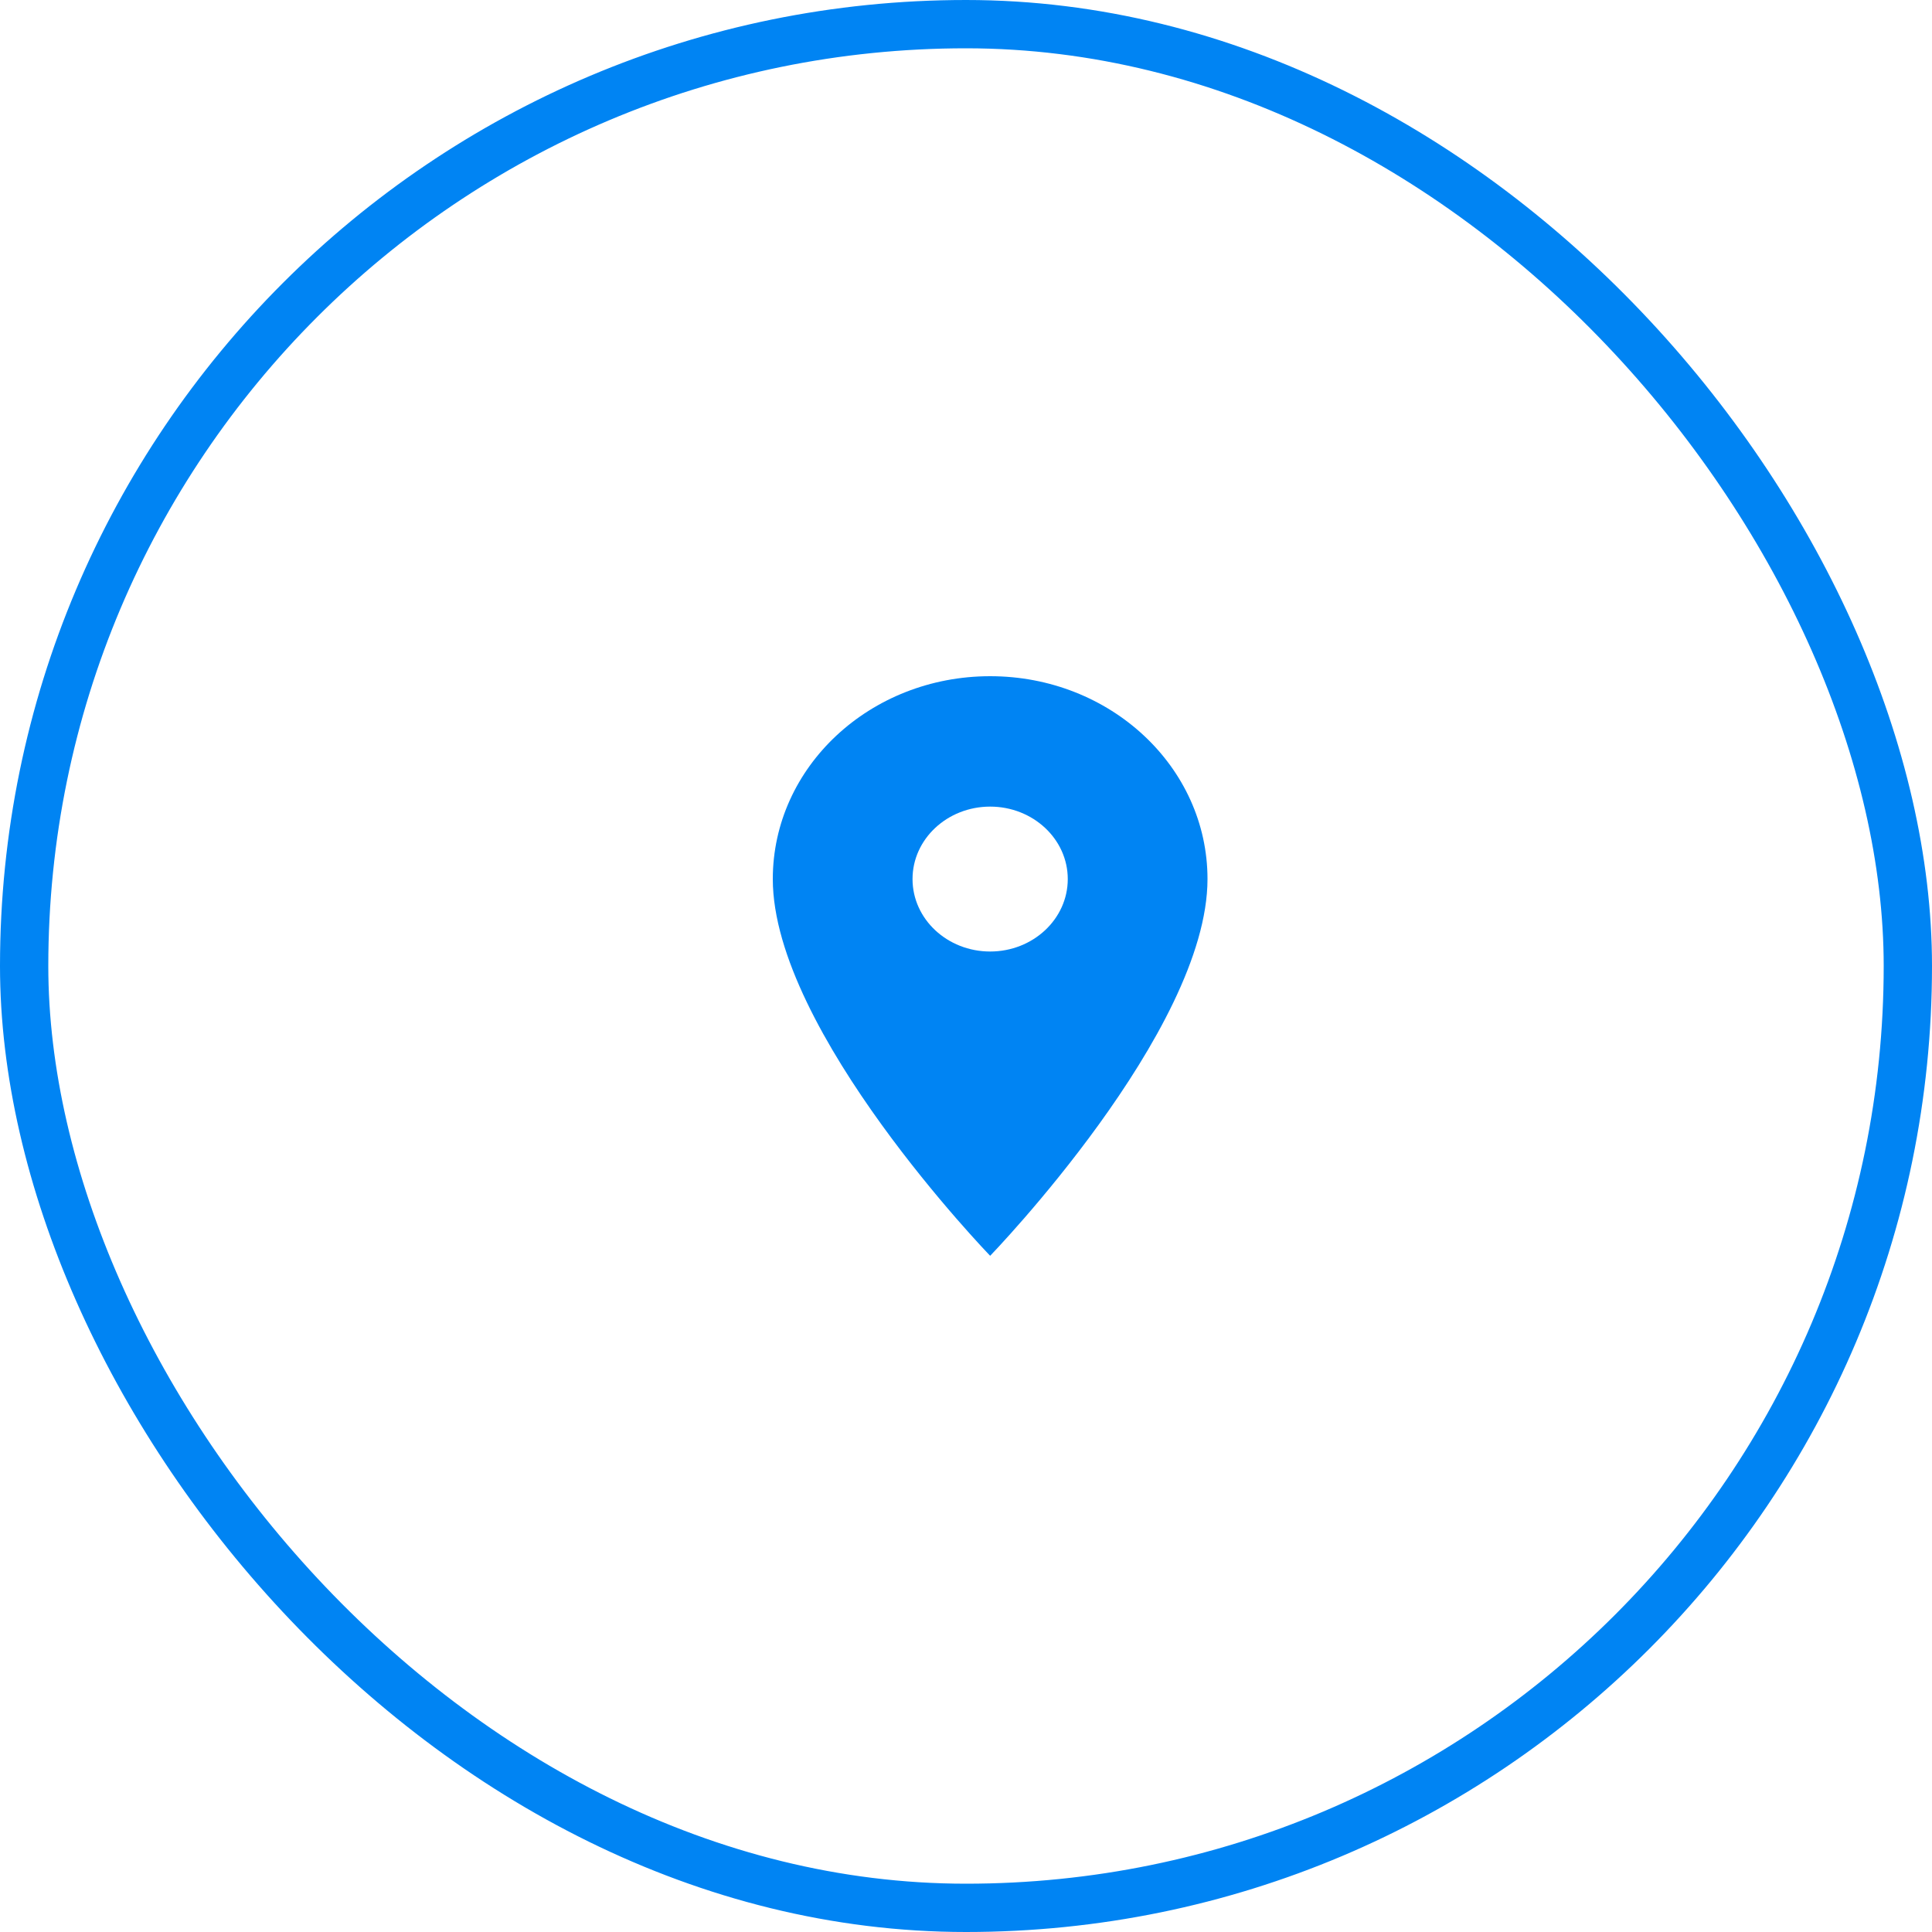
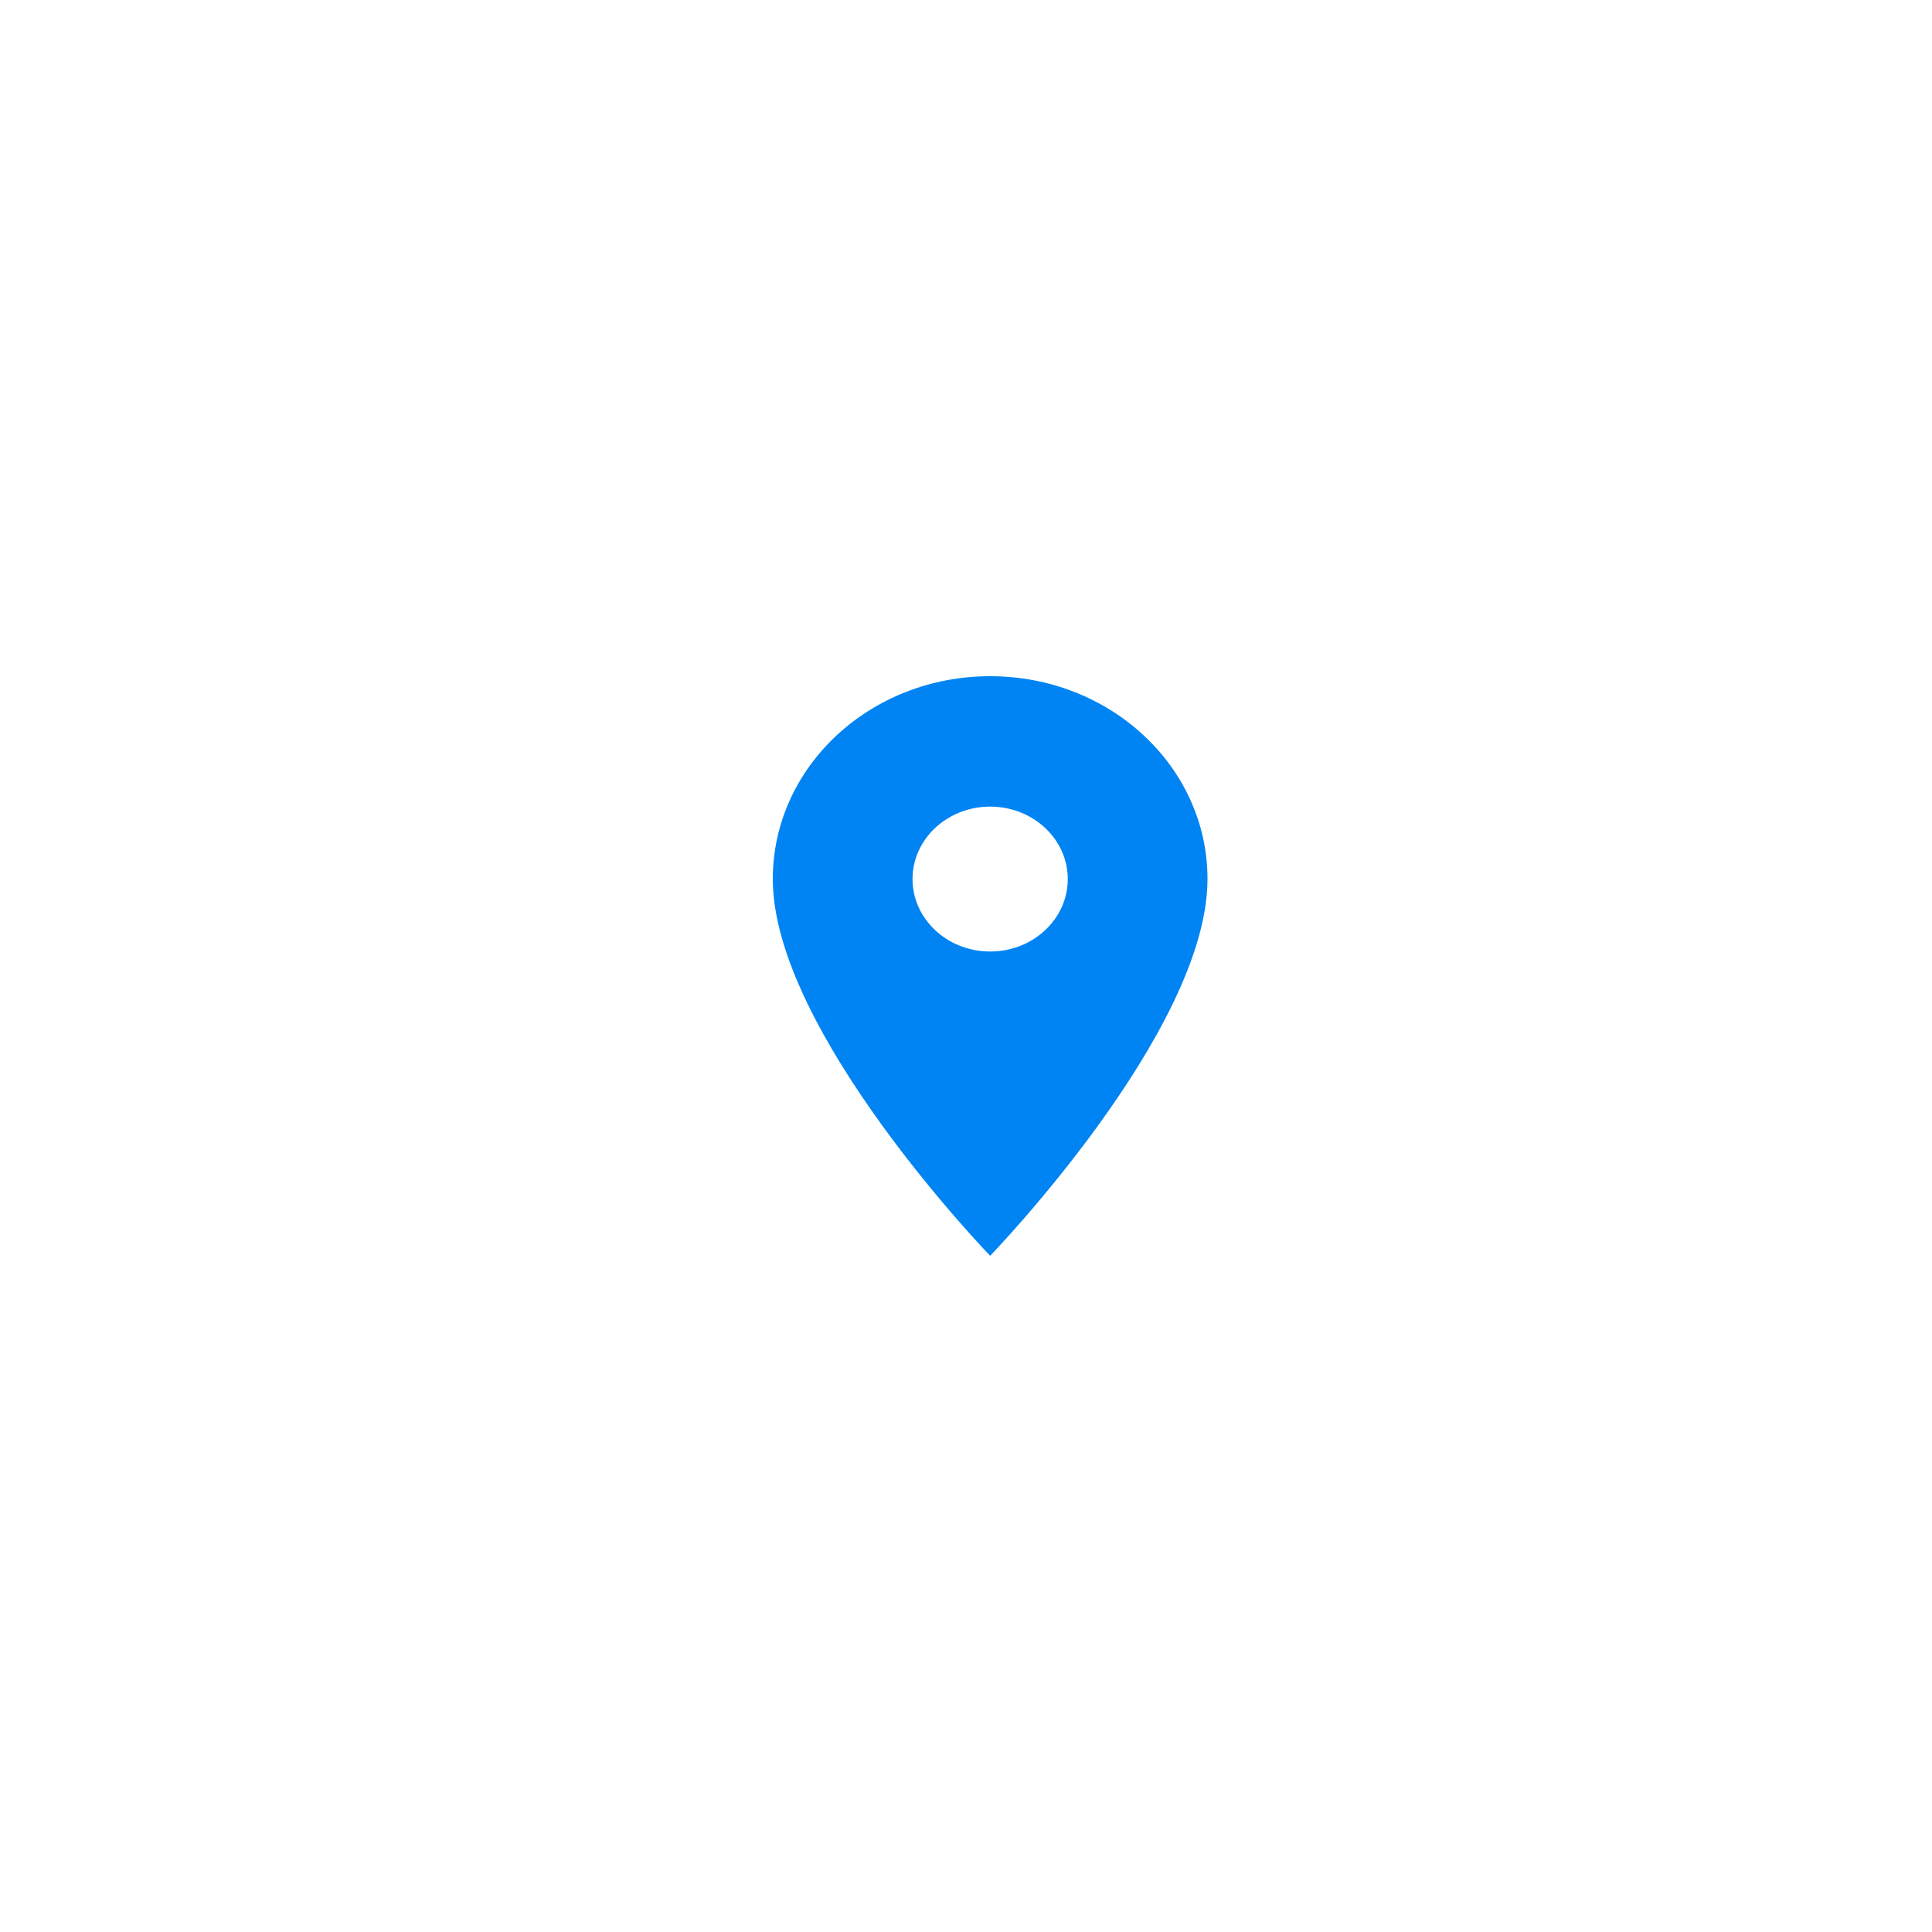
<svg xmlns="http://www.w3.org/2000/svg" width="40" height="40" viewBox="0 0 40 40" fill="none">
  <path d="M20.5 14C18.012 14 16 15.878 16 18.2C16 21.35 20.5 26 20.5 26C20.5 26 25 21.35 25 18.2C25 15.878 22.988 14 20.5 14ZM20.5 19.7C19.613 19.7 18.893 19.028 18.893 18.2C18.893 17.372 19.613 16.7 20.5 16.7C21.387 16.7 22.107 17.372 22.107 18.2C22.107 19.028 21.387 19.7 20.5 19.7Z" fill="#0084F3" />
-   <rect x="0.5" y="0.5" width="39" height="39" rx="19.5" stroke="#0084F3" />
</svg>